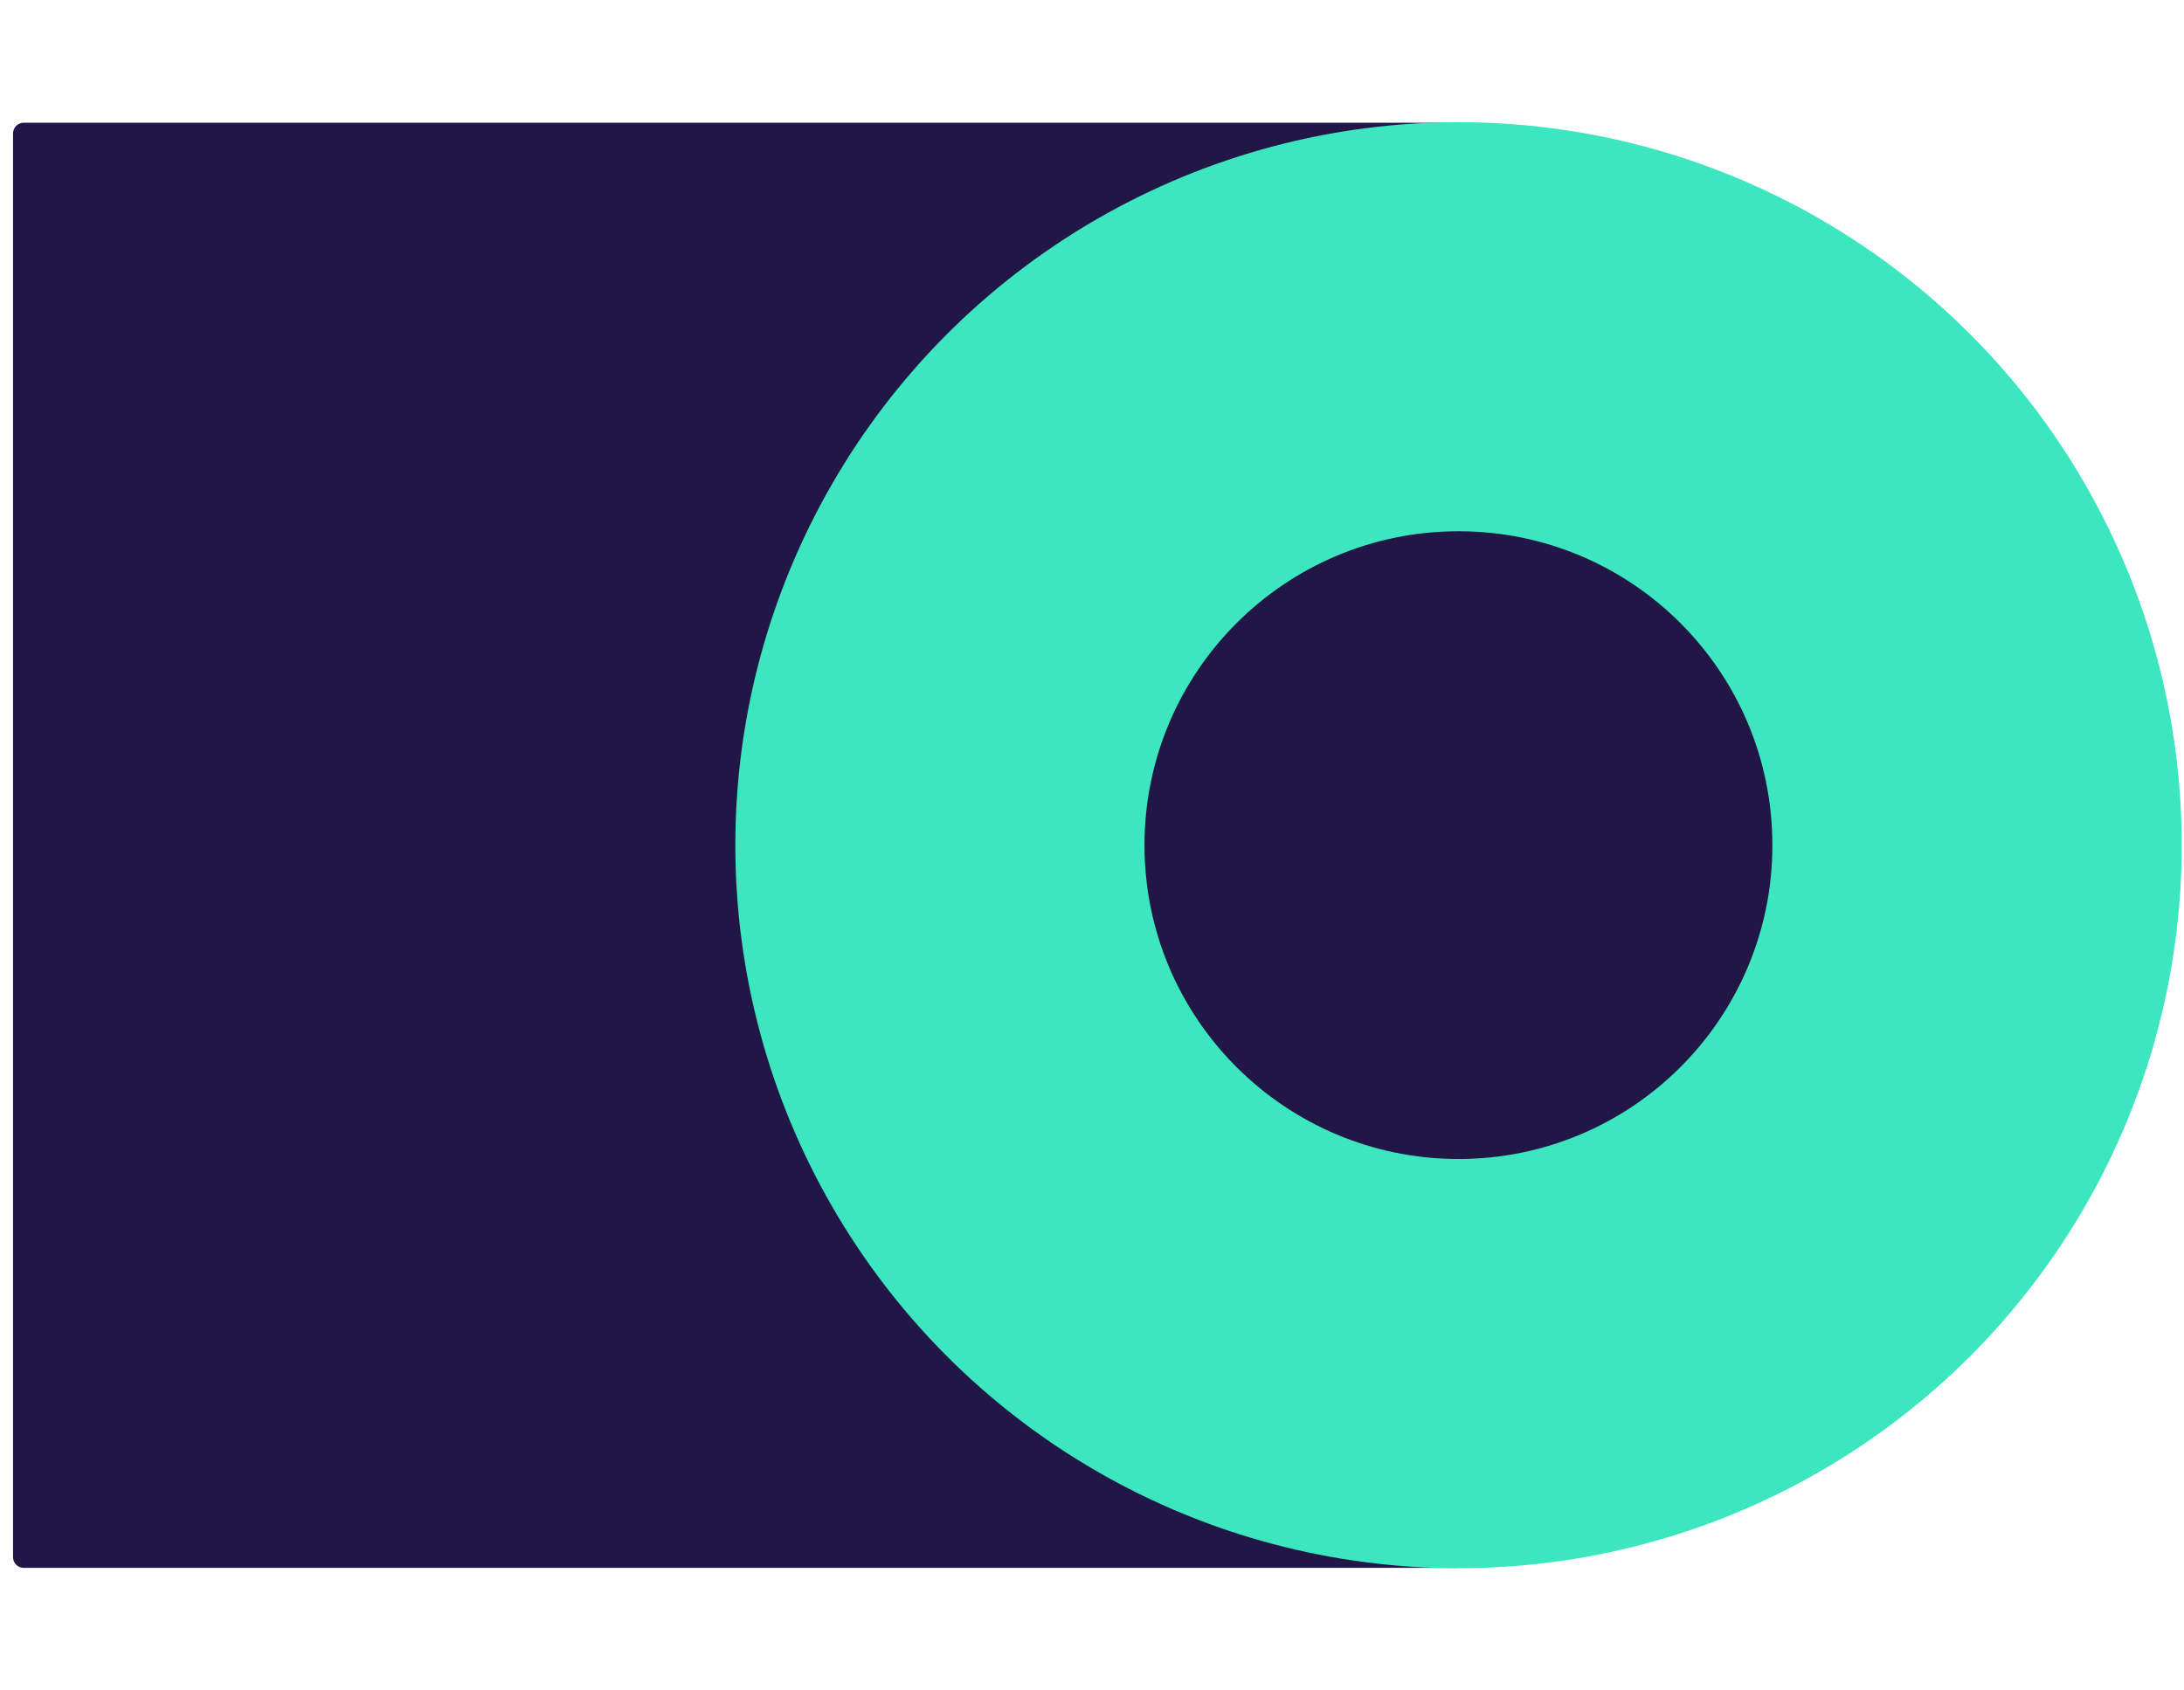
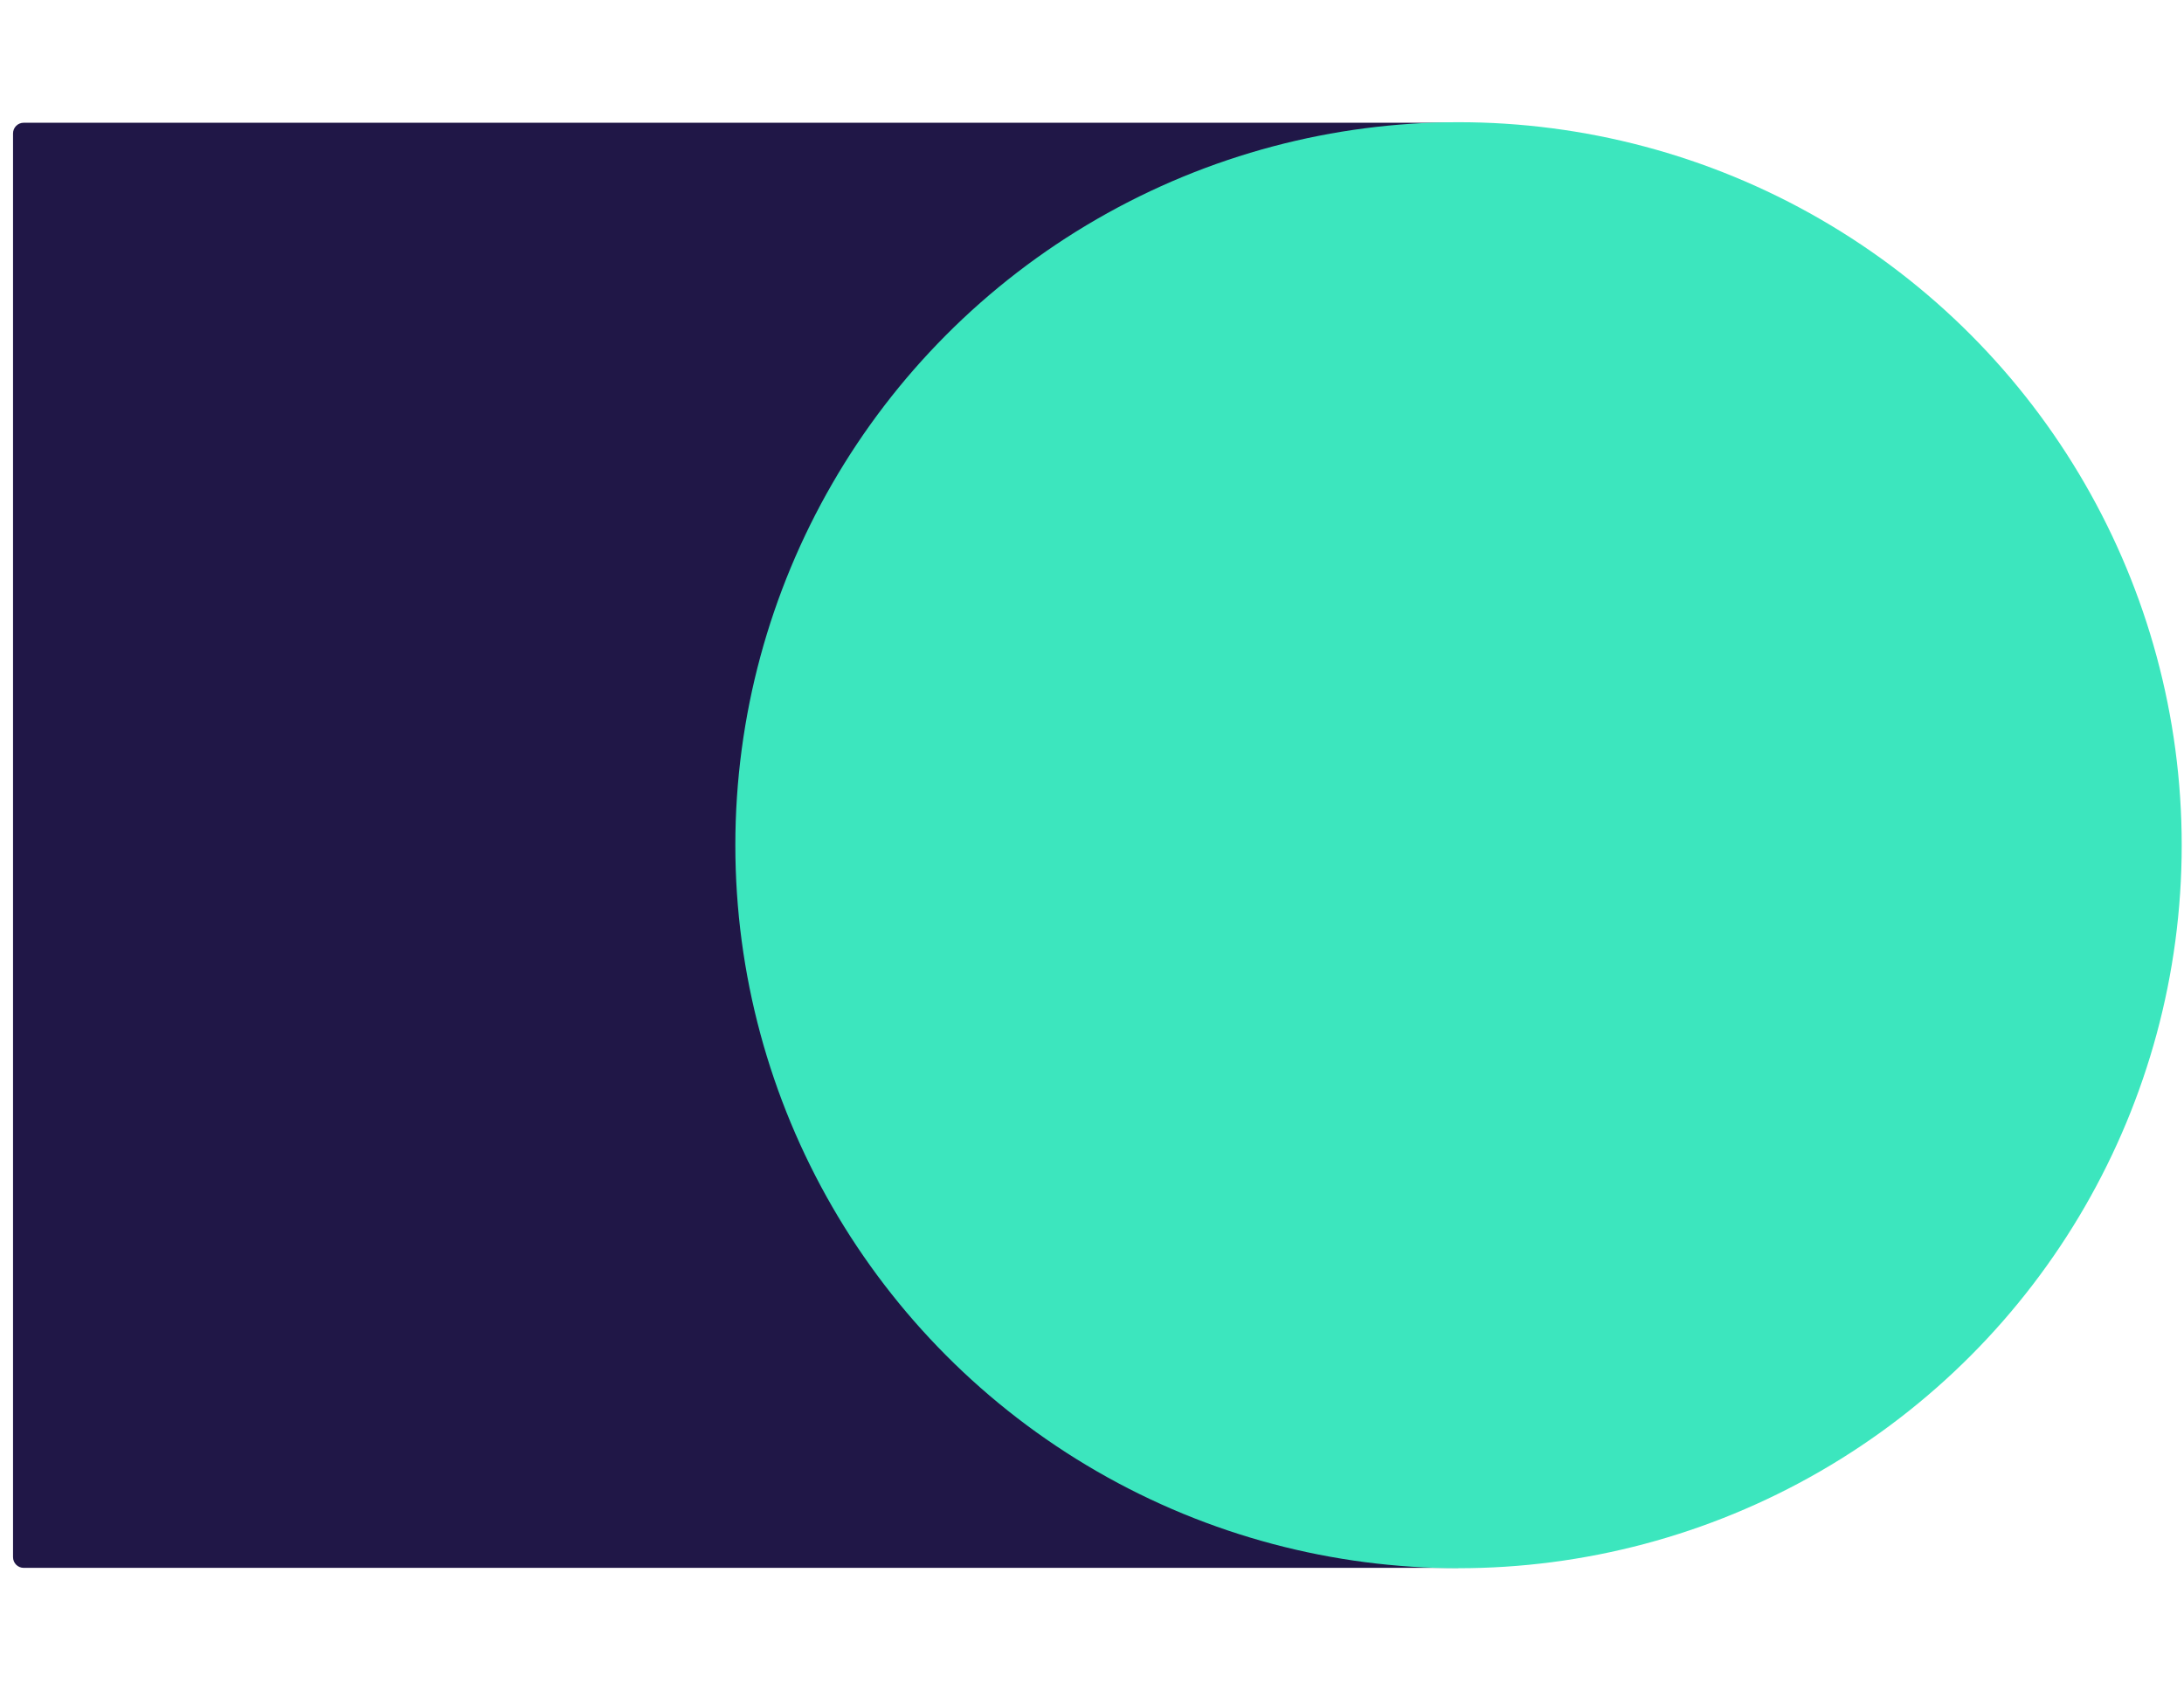
<svg xmlns="http://www.w3.org/2000/svg" id="AdminPulse" width="100%" height="100%" viewBox="0 0 124 96" preserveAspectRatio="xMidYMid meet">
  <path d="m1.35,89.04c-.34,0-.61-.27-.61-.61V7.58c0-.34.27-.61.61-.61h81.45v82.07H1.35Z" fill="#201747" stroke-width="0" />
  <circle cx="82.81" cy="48" r="41.06" fill="#3ce6be" stroke-width="0" />
-   <path d="m100.63,48c0,9.84-7.98,17.82-17.82,17.82s-17.83-7.98-17.83-17.82,7.98-17.83,17.83-17.83,17.82,7.98,17.82,17.83Z" fill="#201747" stroke-width="0" />
</svg>